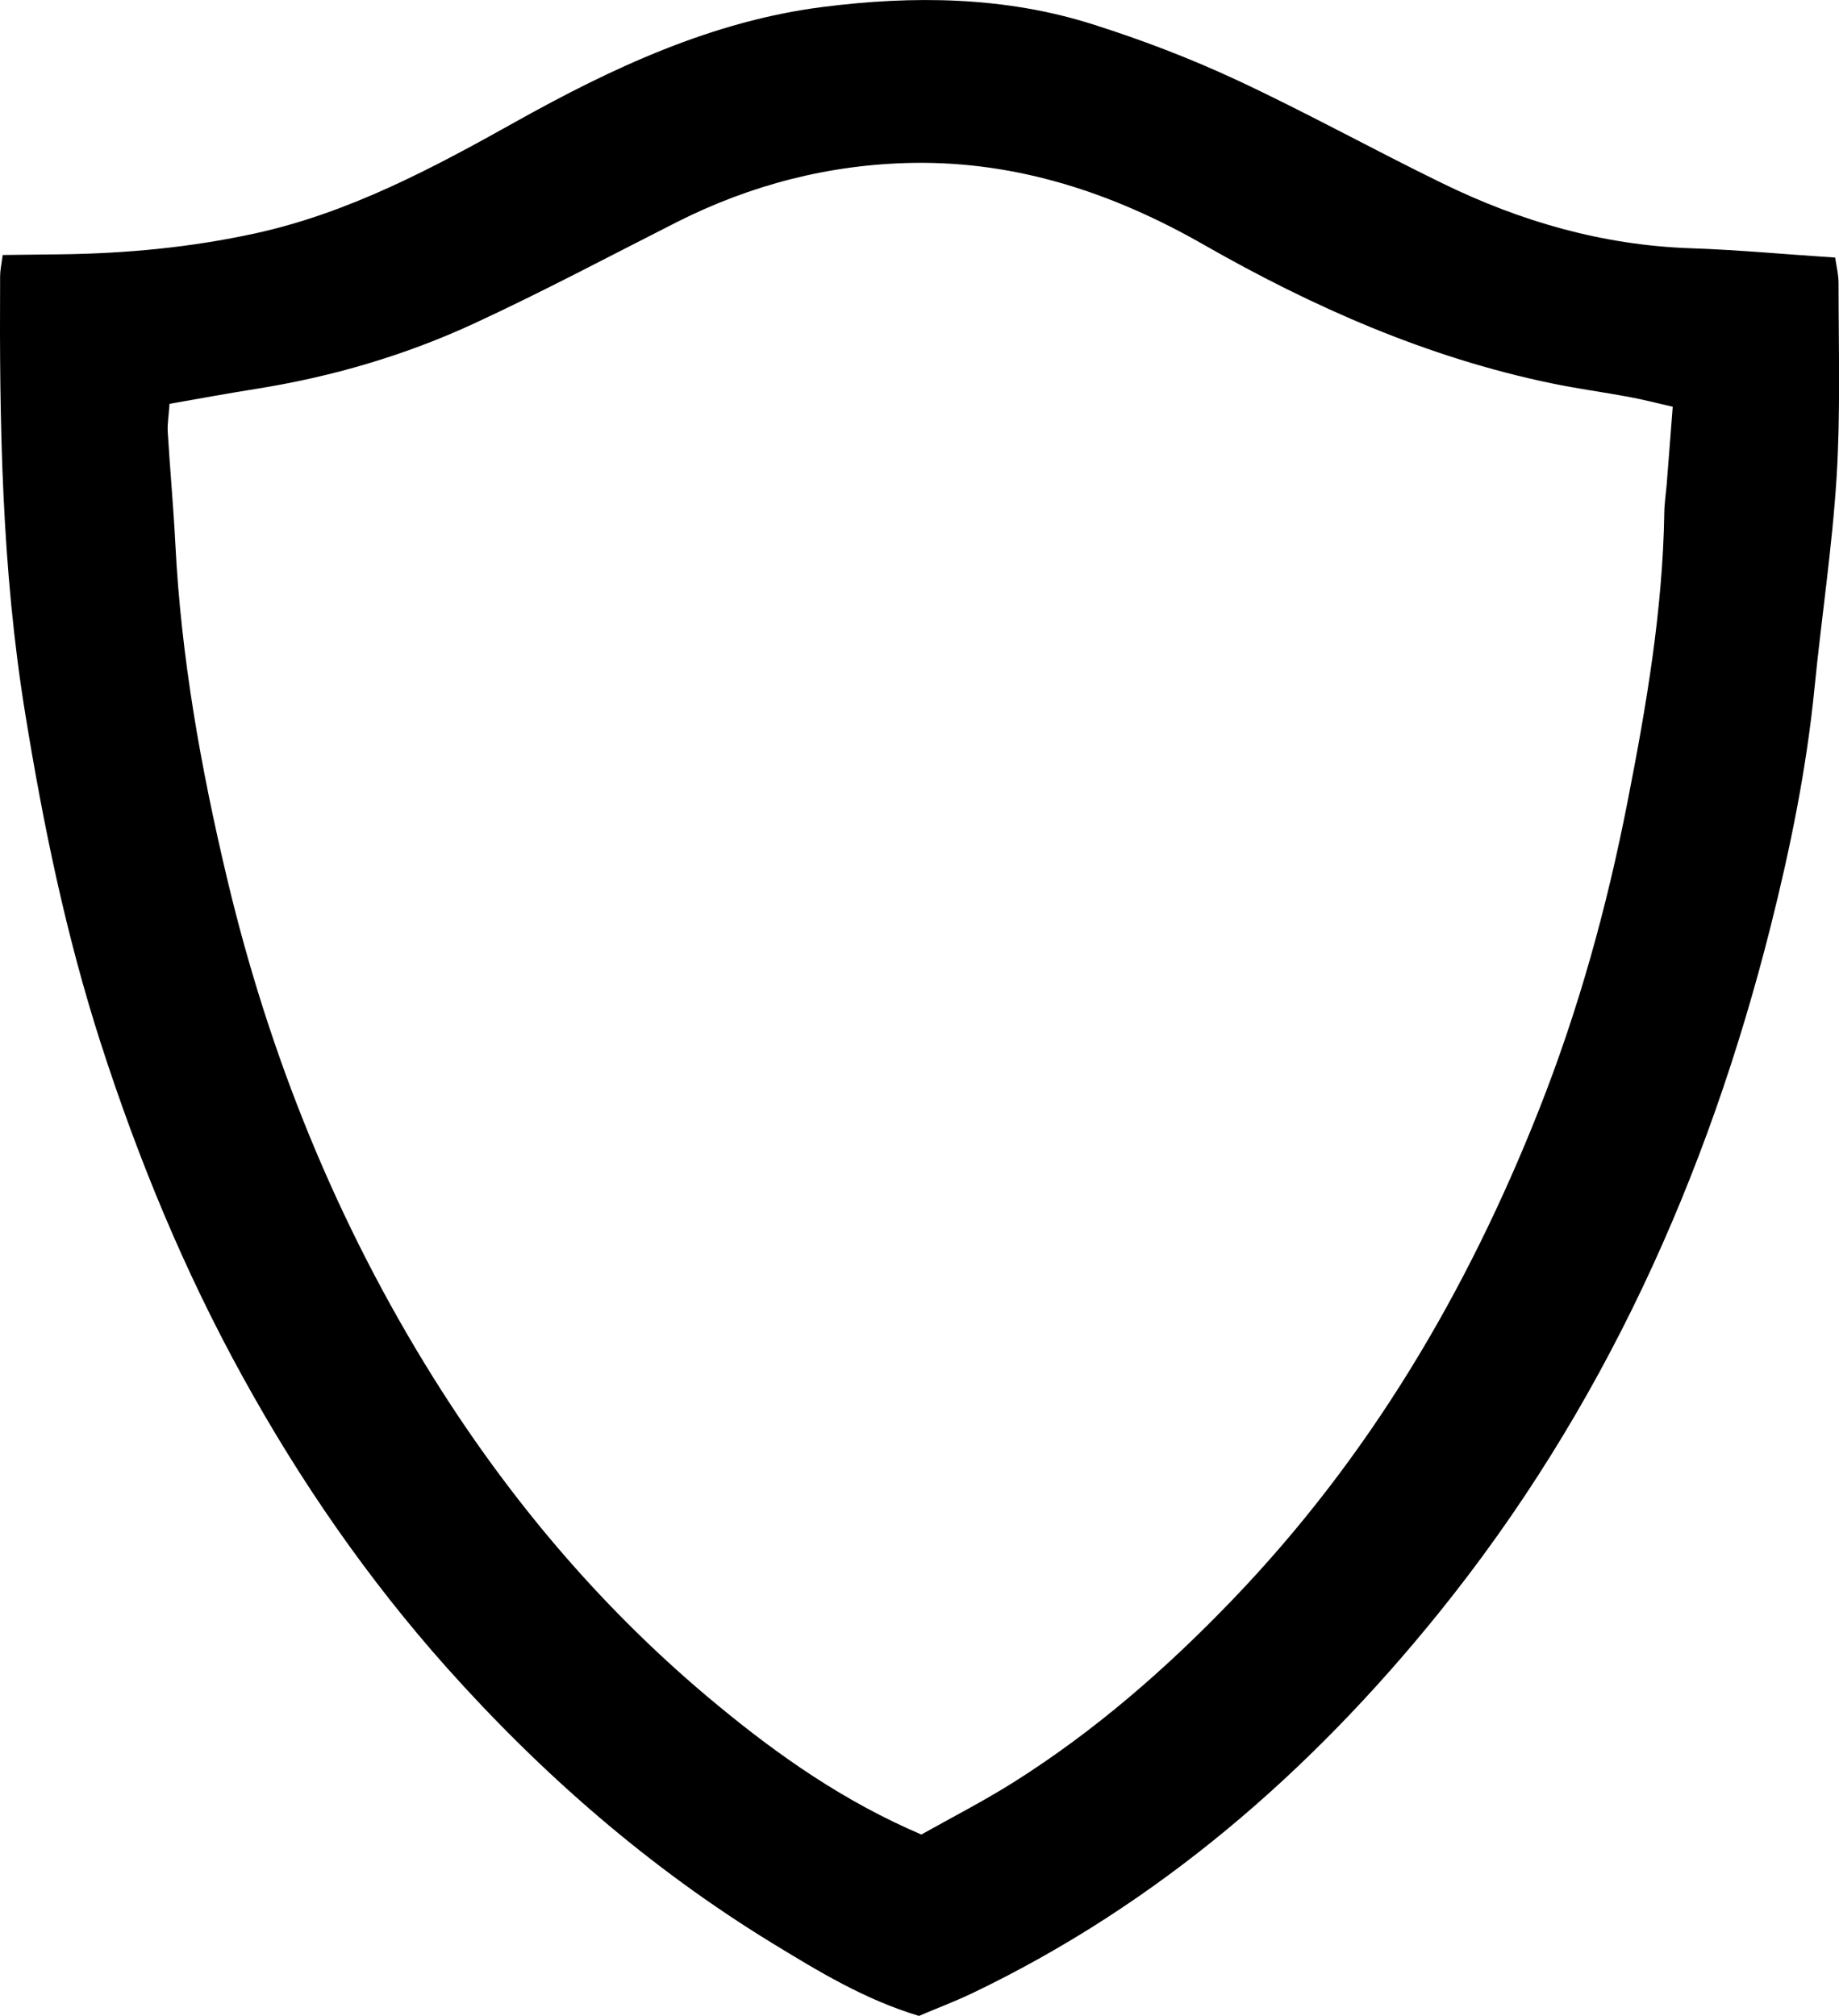
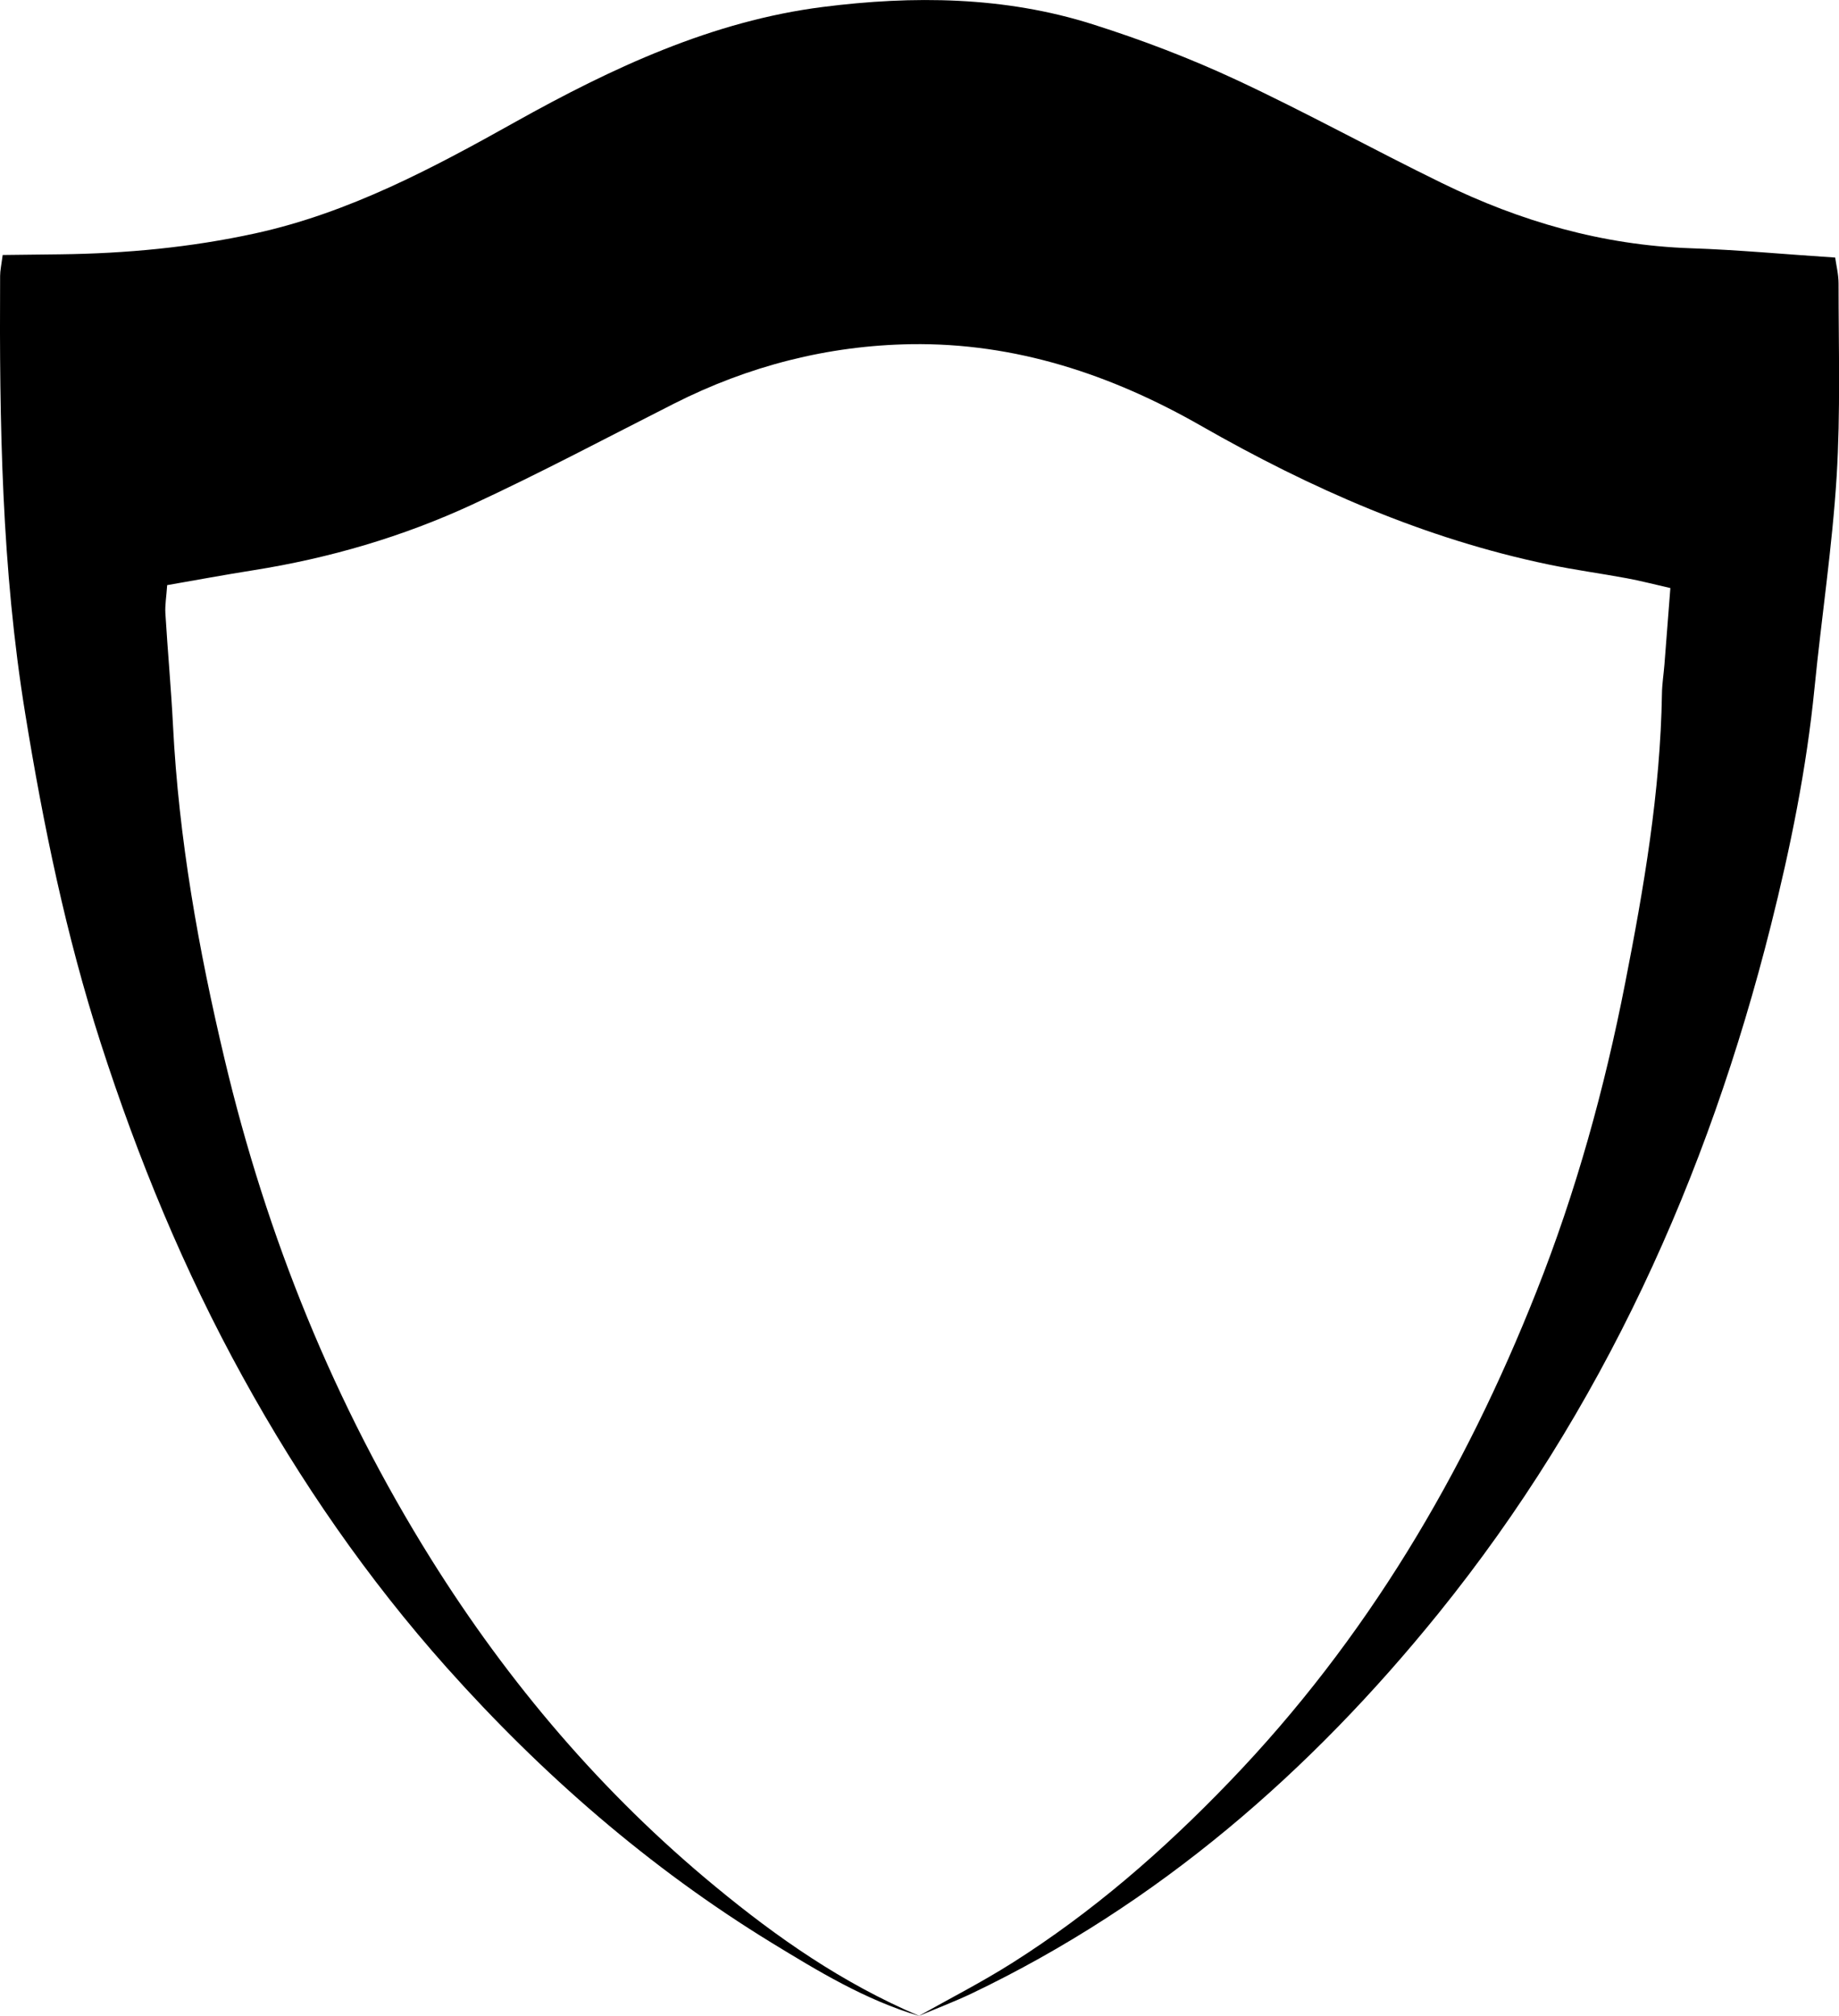
<svg xmlns="http://www.w3.org/2000/svg" id="Layer_1" data-name="Layer 1" viewBox="0 0 163.69 179.46">
  <defs>
    <style> .cls-1 { fill: #000; stroke-width: 0px; } </style>
  </defs>
-   <path class="cls-1" d="M81.79,179.46c-4.85-1.46-8.98-3.99-13.11-6.51-10.9-6.68-20.44-15-28.92-24.5-7.04-7.9-13.03-16.57-18.15-25.87-5.24-9.5-9.33-19.44-12.65-29.74-3.08-9.57-5.1-19.36-6.71-29.28C.14,50.62-.06,37.61.01,24.57c0-.48.11-.96.23-1.87,1.74-.02,3.43-.04,5.13-.06,5.83-.07,11.61-.61,17.33-1.86,8.37-1.83,15.82-5.81,23.18-9.93C54.49,6.04,63.41,1.87,73.24.62c8.01-1.02,16.17-.95,24.01,1.54,4.36,1.38,8.66,3.02,12.8,4.95,6.18,2.88,12.17,6.2,18.3,9.19,6.97,3.41,14.3,5.53,22.13,5.8,4.21.14,8.4.54,12.87.83.09.67.3,1.49.3,2.31,0,5.73.18,11.47-.17,17.17-.39,6.3-1.35,12.56-1.97,18.84-.71,7.17-2.14,14.2-3.89,21.16-5.64,22.43-14.99,43.14-29.57,61.2-11.44,14.16-24.99,25.93-41.57,33.86-1.56.74-3.18,1.35-4.68,1.99ZM82,163.32c2.69-1.51,5.56-2.98,8.27-4.69,7.17-4.53,13.5-10.04,19.39-16.17,12.17-12.65,20.88-27.38,27.3-43.6,3.53-8.9,6.07-18.09,7.9-27.45,1.67-8.5,3.14-17.06,3.28-25.77.01-.87.15-1.73.22-2.6.17-2.2.34-4.39.53-6.83-1.52-.35-2.69-.65-3.87-.87-2.31-.43-4.64-.74-6.94-1.22-11.04-2.29-21.21-6.78-30.96-12.35-7.99-4.57-16.54-7.41-25.82-7.27-7.39.12-14.45,1.93-21.09,5.29-5.98,3.03-11.9,6.18-17.97,8.99-6.2,2.87-12.74,4.78-19.51,5.85-2.53.4-5.05.87-7.64,1.32-.07,1.04-.2,1.77-.16,2.49.2,3.34.51,6.68.68,10.02.51,10.06,2.27,19.92,4.59,29.69,3.75,15.82,9.77,30.73,18.39,44.52,6.9,11.03,15.25,20.86,25.31,29.15,5.46,4.51,11.26,8.57,18.1,11.49Z" />
+   <path class="cls-1" d="M81.79,179.46c-4.85-1.46-8.98-3.99-13.11-6.51-10.9-6.68-20.44-15-28.92-24.5-7.04-7.9-13.03-16.57-18.15-25.87-5.24-9.5-9.33-19.44-12.65-29.74-3.08-9.57-5.1-19.36-6.71-29.28C.14,50.62-.06,37.61.01,24.57c0-.48.11-.96.23-1.87,1.74-.02,3.43-.04,5.13-.06,5.83-.07,11.61-.61,17.33-1.86,8.37-1.83,15.82-5.81,23.18-9.93C54.49,6.04,63.41,1.87,73.24.62c8.01-1.02,16.17-.95,24.01,1.54,4.36,1.38,8.66,3.02,12.8,4.95,6.18,2.88,12.17,6.2,18.3,9.19,6.97,3.41,14.3,5.53,22.13,5.8,4.21.14,8.4.54,12.87.83.09.67.3,1.49.3,2.31,0,5.73.18,11.47-.17,17.17-.39,6.3-1.35,12.56-1.97,18.84-.71,7.17-2.14,14.2-3.89,21.16-5.64,22.43-14.99,43.14-29.57,61.2-11.44,14.16-24.99,25.93-41.57,33.86-1.56.74-3.18,1.35-4.68,1.99Zc2.69-1.51,5.56-2.98,8.27-4.69,7.17-4.53,13.5-10.04,19.39-16.17,12.17-12.65,20.88-27.38,27.3-43.6,3.53-8.9,6.07-18.09,7.9-27.45,1.67-8.5,3.14-17.06,3.28-25.77.01-.87.15-1.73.22-2.6.17-2.2.34-4.39.53-6.83-1.52-.35-2.69-.65-3.87-.87-2.31-.43-4.64-.74-6.94-1.22-11.04-2.29-21.21-6.78-30.96-12.35-7.99-4.57-16.54-7.41-25.82-7.27-7.39.12-14.45,1.93-21.09,5.29-5.98,3.03-11.9,6.18-17.97,8.99-6.2,2.87-12.74,4.78-19.51,5.85-2.53.4-5.05.87-7.64,1.32-.07,1.04-.2,1.77-.16,2.49.2,3.34.51,6.68.68,10.02.51,10.06,2.27,19.92,4.59,29.69,3.75,15.82,9.77,30.73,18.39,44.52,6.9,11.03,15.25,20.86,25.31,29.15,5.46,4.51,11.26,8.57,18.1,11.49Z" />
</svg>